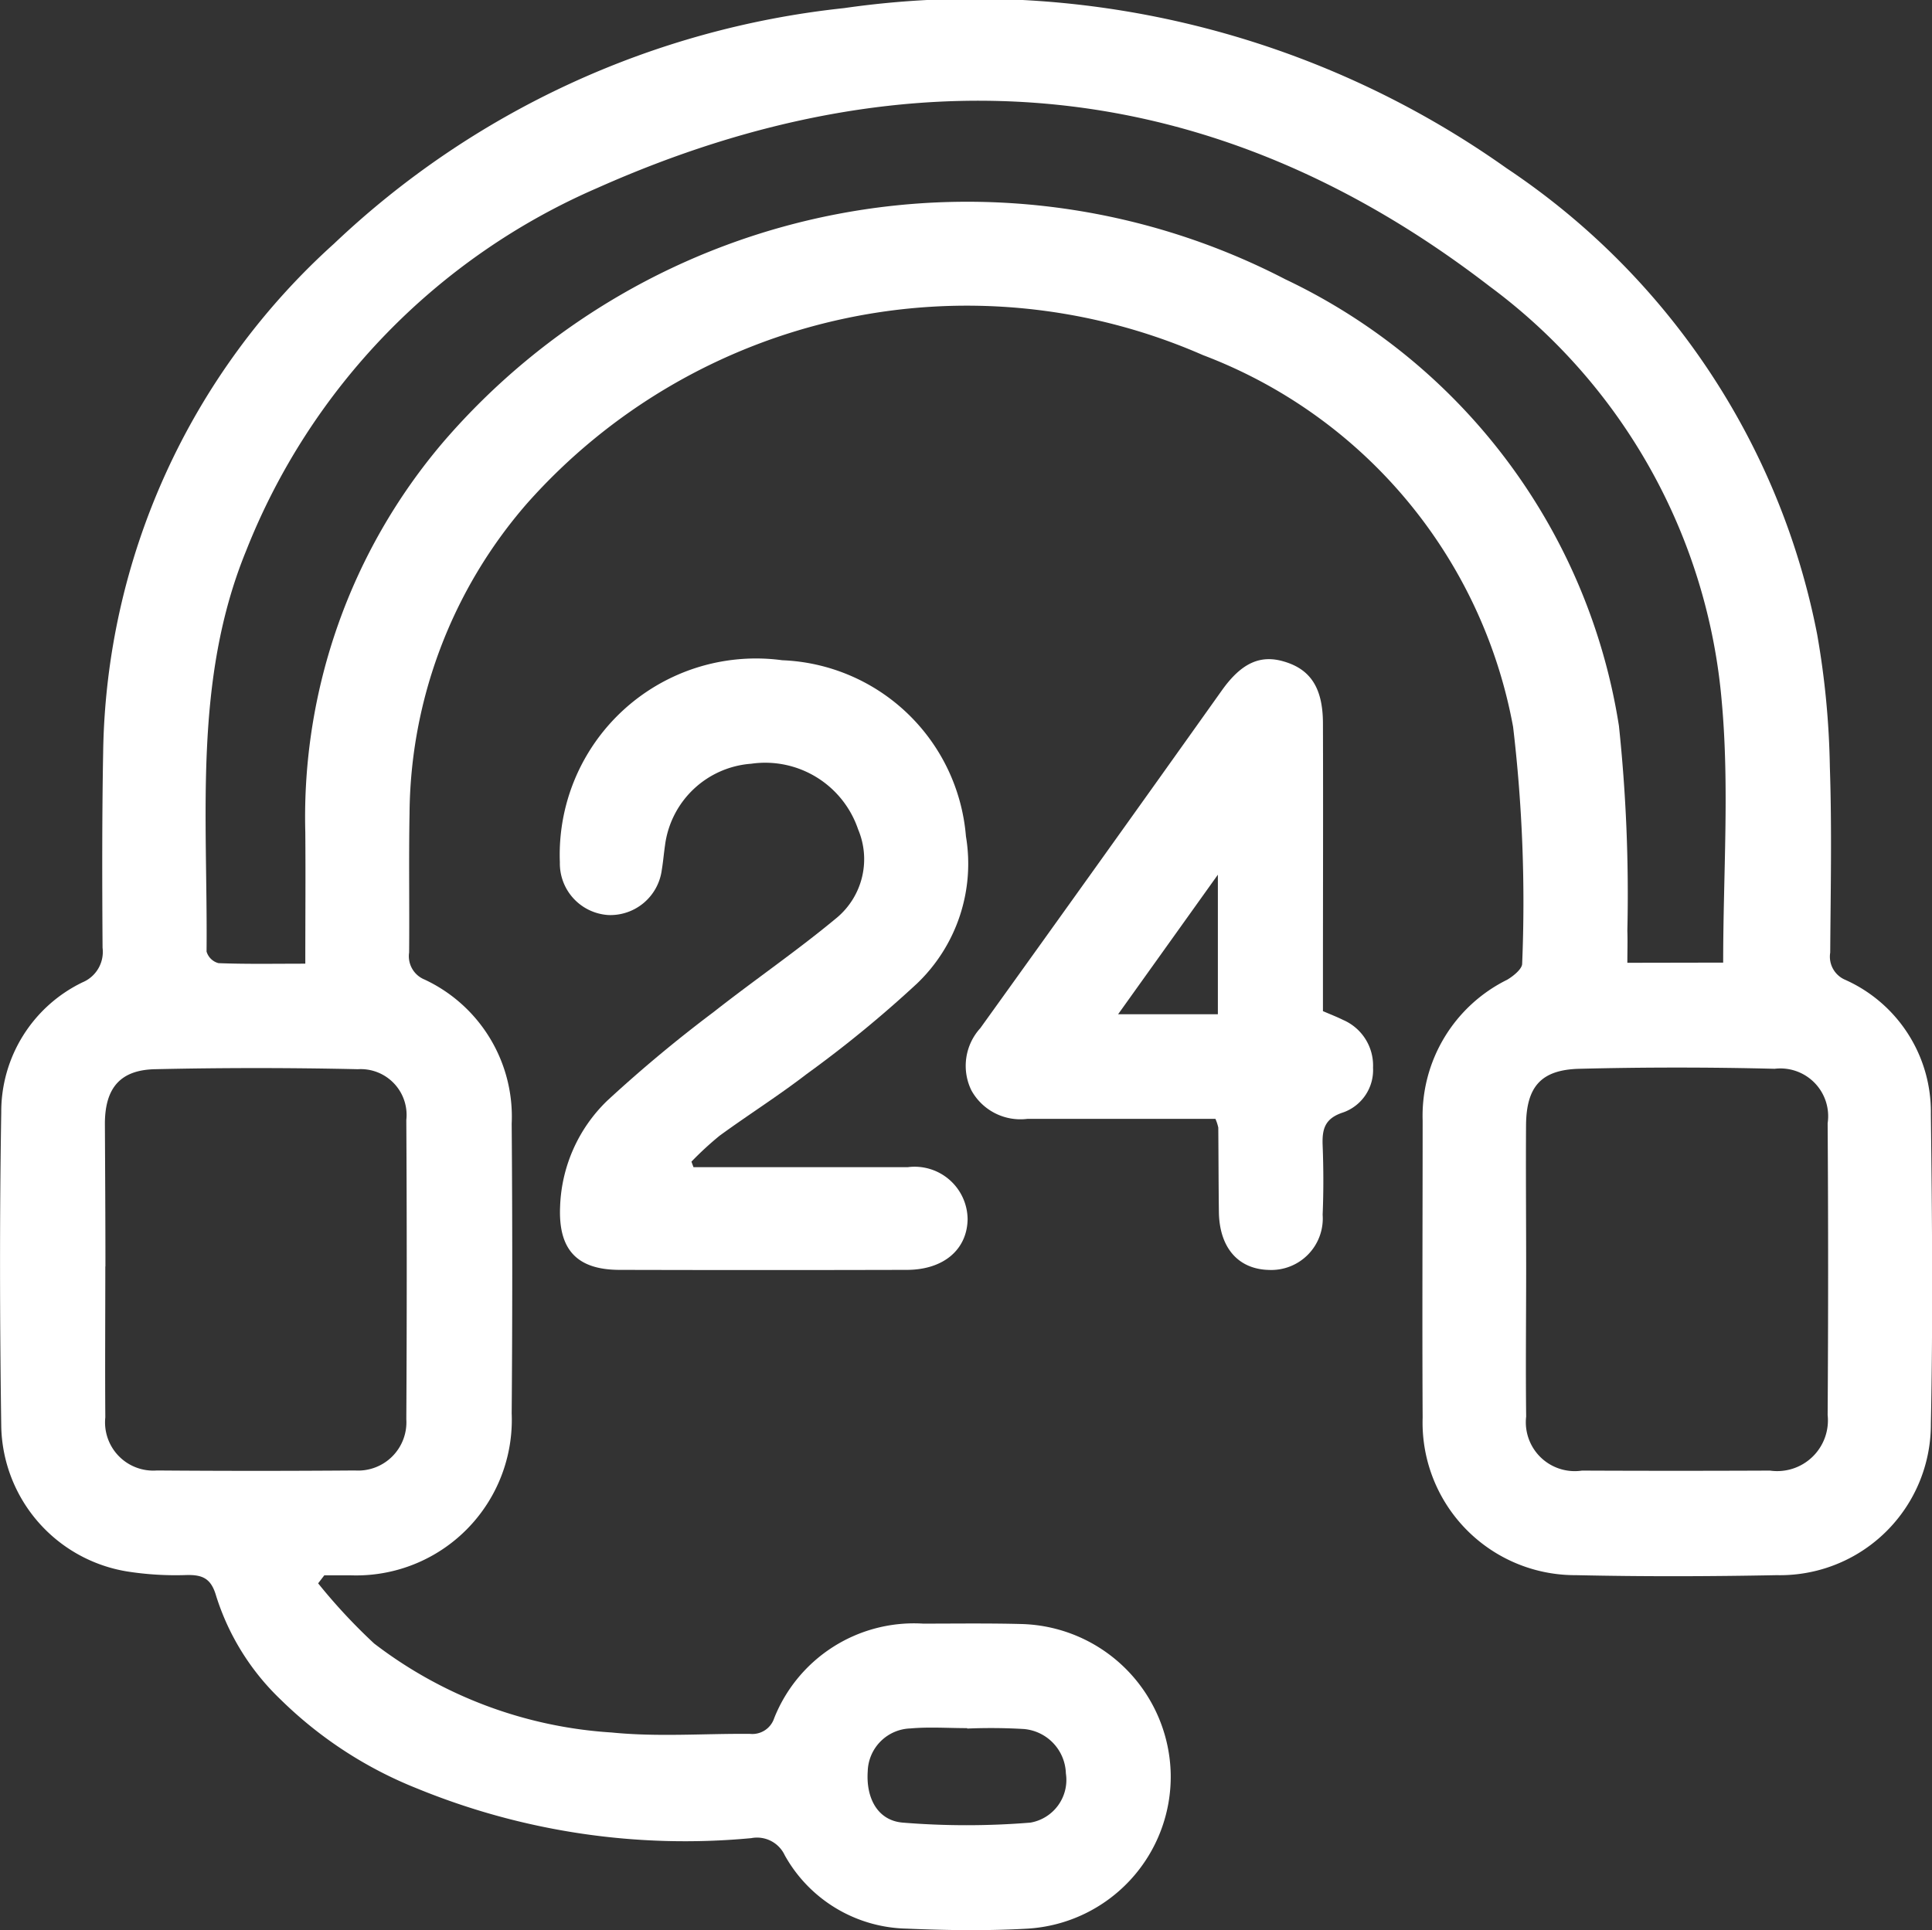
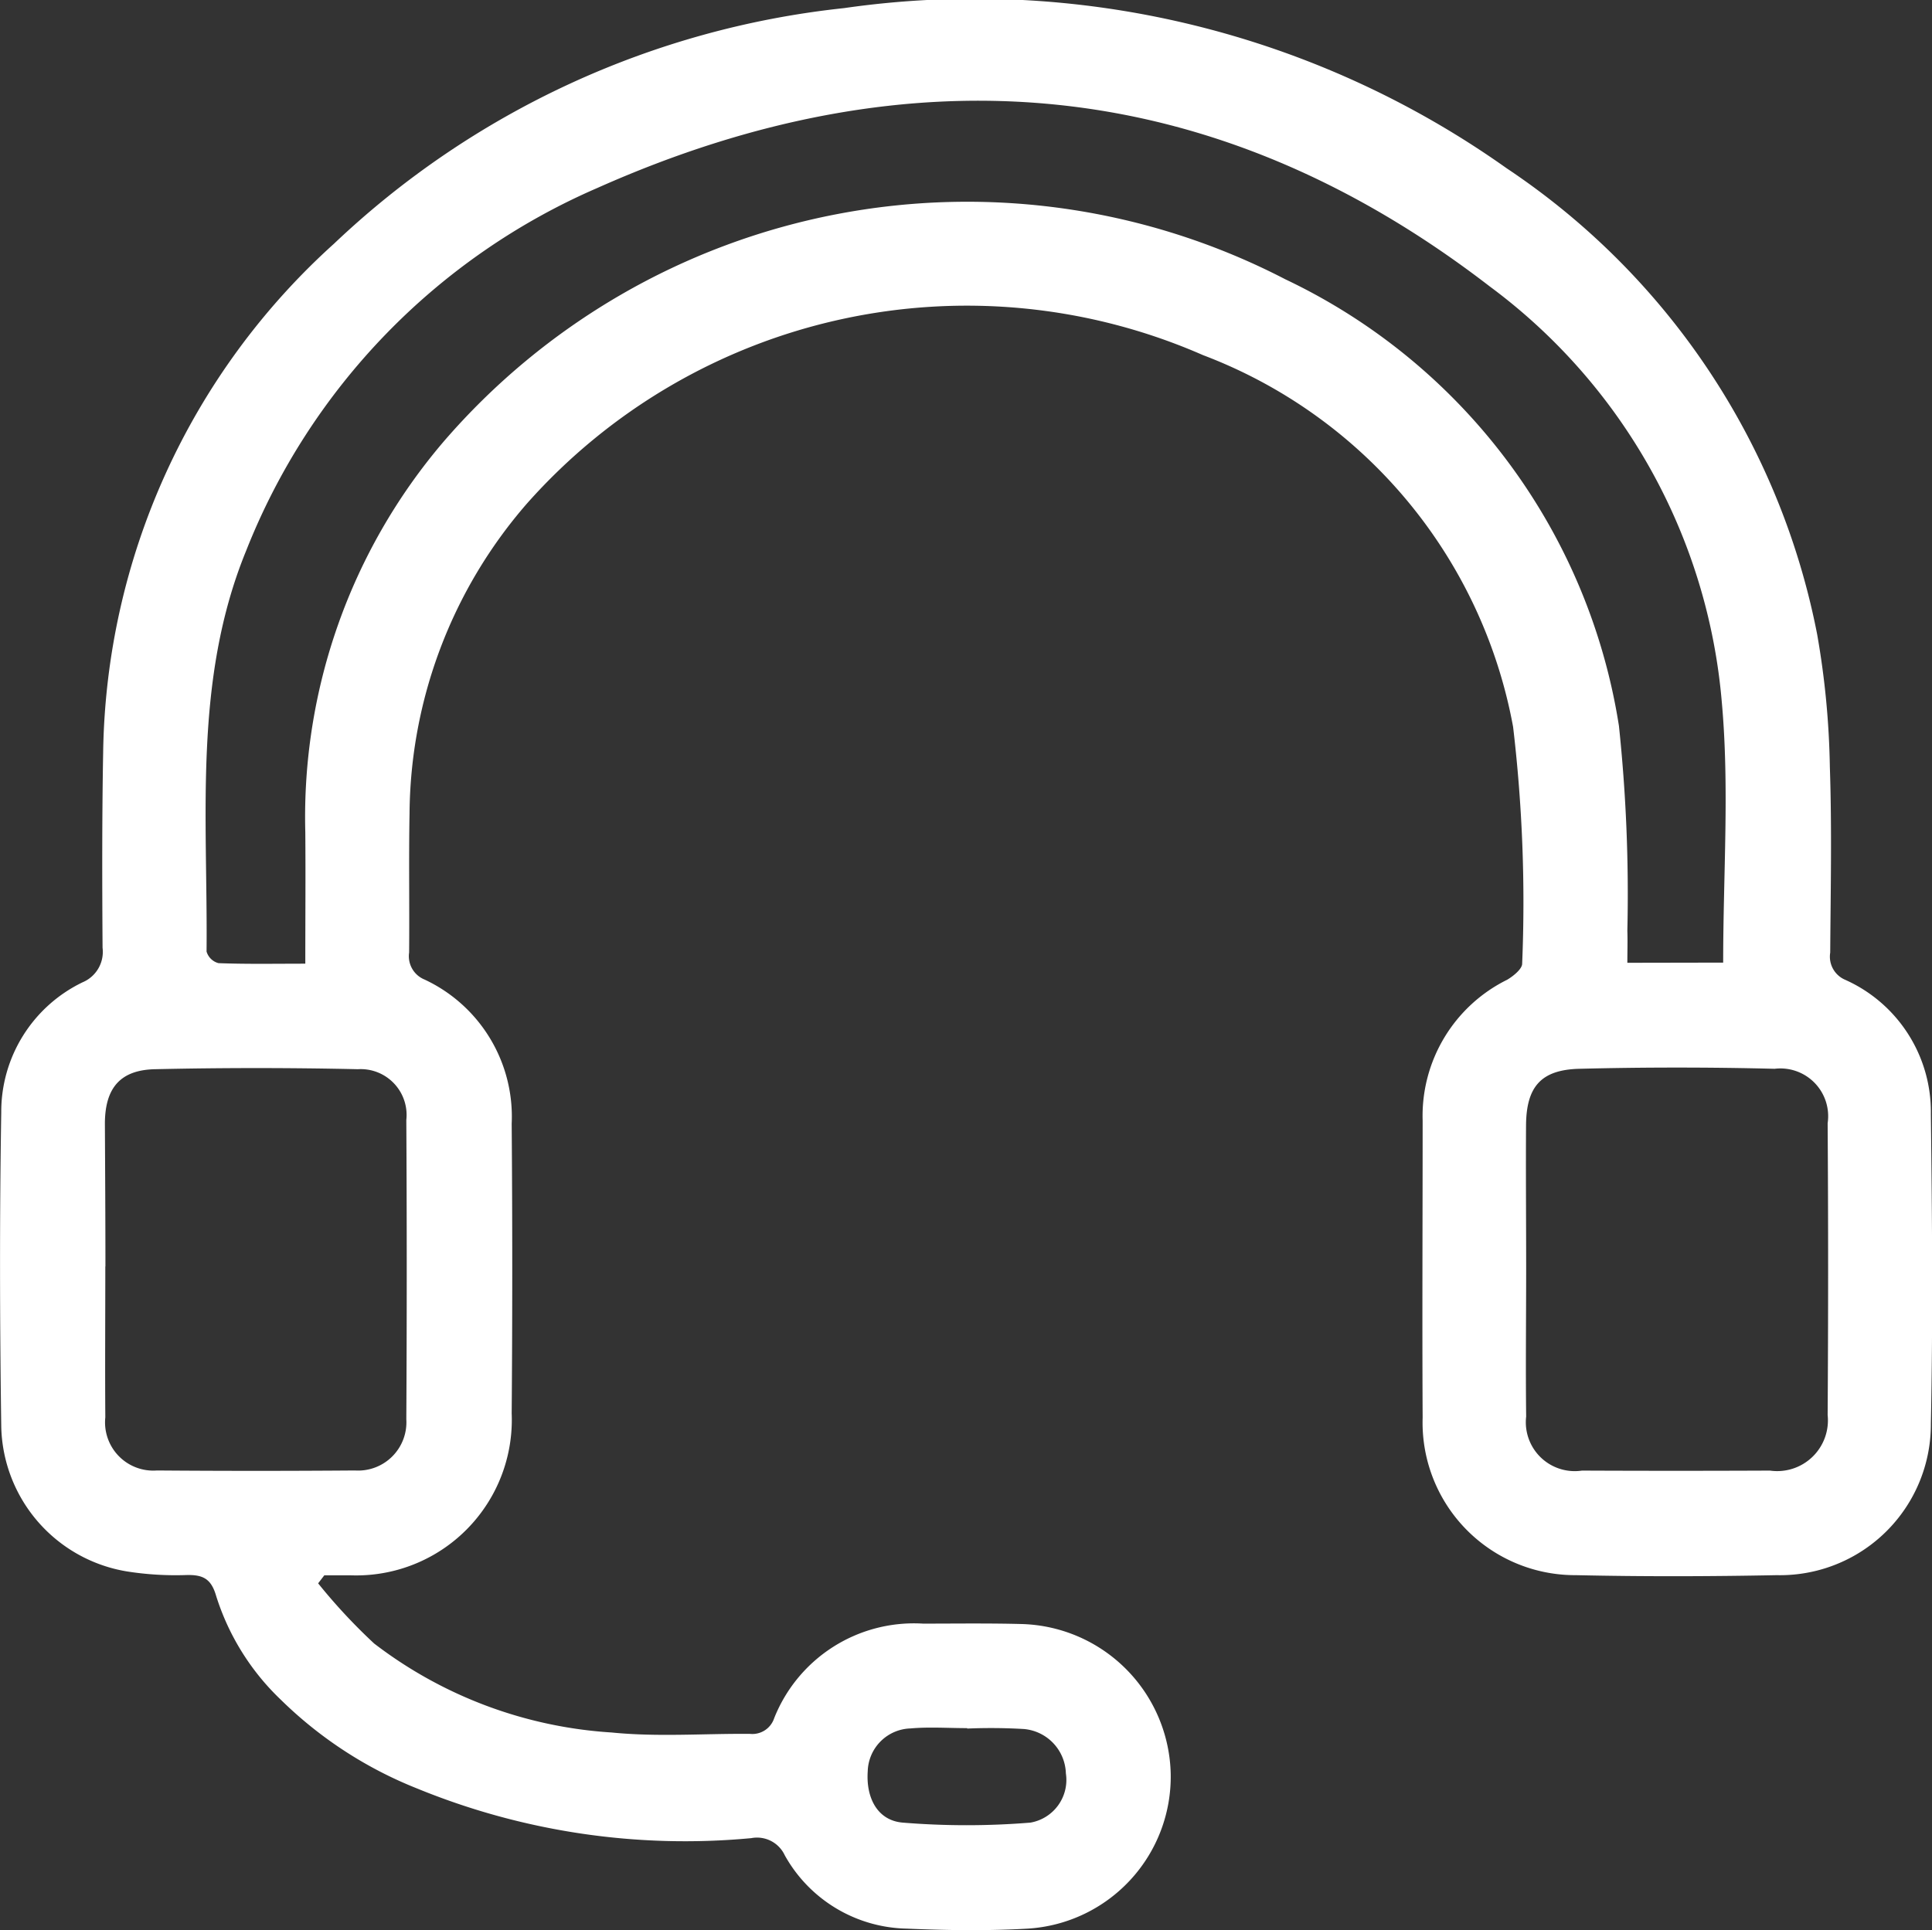
<svg xmlns="http://www.w3.org/2000/svg" width="32.362" height="32.339" viewBox="0 0 32.362 32.339">
  <rect x="0" y="0" width="32.362" height="32.339" fill="#333333" stroke="none" />
  <g id="support" transform="translate(324.174 -202.882)">
    <path id="Path_17761" data-name="Path 17761" d="M-318.845,229.41a9.555,9.555,0,0,0,.938,1.008,7.281,7.281,0,0,0,3.979,1.491c.765.077,1.543.017,2.315.023a.385.385,0,0,0,.407-.263,2.519,2.519,0,0,1,2.494-1.584c.553,0,1.107-.008,1.66.007a2.568,2.568,0,0,1,2.488,2.509,2.551,2.551,0,0,1-2.393,2.594c-.675.039-1.355.029-2.032,0a2.392,2.392,0,0,1-2.04-1.229.512.512,0,0,0-.561-.287,11.839,11.839,0,0,1-5.6-.833,6.884,6.884,0,0,1-2.279-1.485,4.1,4.1,0,0,1-1.085-1.742c-.084-.291-.226-.355-.5-.348a5.233,5.233,0,0,1-.99-.06,2.514,2.514,0,0,1-2.109-2.426c-.025-1.756-.029-3.514,0-5.27a2.407,2.407,0,0,1,1.362-2.175.553.553,0,0,0,.335-.579c-.007-1.093-.01-2.186.01-3.278a11.7,11.7,0,0,1,3.868-8.519,14.654,14.654,0,0,1,8.542-3.946,15.389,15.389,0,0,1,11.1,2.684,12.182,12.182,0,0,1,5.2,7.806,14.079,14.079,0,0,1,.213,2.223c.035,1.036.013,2.075.006,3.112a.421.421,0,0,0,.251.455,2.424,2.424,0,0,1,1.435,2.252c.021,1.729.036,3.459,0,5.187a2.527,2.527,0,0,1-2.582,2.536c-1.12.022-2.241.025-3.361,0a2.556,2.556,0,0,1-2.57-2.638c-.009-1.66,0-3.32,0-4.98a2.544,2.544,0,0,1,1.416-2.358c.1-.059.252-.18.251-.27a24.97,24.97,0,0,0-.152-3.968,8.255,8.255,0,0,0-5.194-6.227,9.85,9.85,0,0,0-11.323,2.485,8,8,0,0,0-1.968,5.2c-.014.774,0,1.549-.007,2.324a.422.422,0,0,0,.259.453,2.535,2.535,0,0,1,1.459,2.415q.019,2.427,0,4.855a2.606,2.606,0,0,1-2.685,2.712c-.151,0-.3,0-.454,0Zm23.535-10.4c0-1.484.106-2.93-.022-4.354a9.681,9.681,0,0,0-3.888-6.975c-4.62-3.561-9.672-4-14.945-1.651a11.041,11.041,0,0,0-5.885,6.077c-.891,2.175-.642,4.459-.664,6.718a.283.283,0,0,0,.2.194c.466.018.933.009,1.454.009,0-.771.006-1.487,0-2.2a9.691,9.691,0,0,1,2.31-6.539,11.579,11.579,0,0,1,14.107-2.727,9.995,9.995,0,0,1,5.587,7.482,26.851,26.851,0,0,1,.141,3.433c.006.173,0,.346,0,.536Zm-3.3,5.119c0,.829-.01,1.658,0,2.486a.819.819,0,0,0,.935.906q1.575.007,3.149,0a.85.85,0,0,0,.966-.931q.016-2.445,0-4.889a.8.8,0,0,0-.888-.912q-1.635-.041-3.271,0c-.642.016-.886.3-.893.939C-298.617,222.528-298.61,223.33-298.61,224.131Zm-23.8-.028c0,.843-.006,1.685,0,2.528a.808.808,0,0,0,.866.89q1.658.013,3.315,0a.809.809,0,0,0,.861-.858q.014-2.507,0-5.014a.768.768,0,0,0-.811-.851q-1.7-.038-3.4,0c-.582.013-.833.316-.838.9C-322.413,222.5-322.408,223.3-322.408,224.1Zm14.437,7.74v-.005c-.317,0-.636-.023-.95.005a.739.739,0,0,0-.716.717c-.031.45.165.826.587.861a13.182,13.182,0,0,0,2.138,0,.726.726,0,0,0,.594-.825.77.77,0,0,0-.7-.743A9.434,9.434,0,0,0-307.971,231.843Z" fill="#fff" />
-     <path id="Path_17762" data-name="Path 17762" d="M-237.205,311.212h.44c1.051,0,2.1,0,3.152,0a.888.888,0,0,1,1,.868c-.006.511-.4.851-1.015.853q-2.406.006-4.811,0c-.719,0-1.031-.339-1-1.06a2.587,2.587,0,0,1,.792-1.777,22.952,22.952,0,0,1,1.778-1.482c.683-.537,1.4-1.027,2.069-1.584a1.28,1.28,0,0,0,.353-1.477,1.643,1.643,0,0,0-1.791-1.1,1.572,1.572,0,0,0-1.444,1.37c-.02.137-.031.275-.054.411a.869.869,0,0,1-.894.754.866.866,0,0,1-.813-.883,3.288,3.288,0,0,1,3.726-3.386,3.214,3.214,0,0,1,3.076,2.95,2.777,2.777,0,0,1-.819,2.466,19.729,19.729,0,0,1-1.853,1.52c-.47.362-.974.68-1.454,1.03a5.4,5.4,0,0,0-.472.435Z" transform="translate(-75.353 -88.775)" fill="#fff" />
-     <path id="Path_17763" data-name="Path 17763" d="M-173.848,310.378h-.95c-.732,0-1.464,0-2.2,0a.937.937,0,0,1-.939-.48.937.937,0,0,1,.151-1.04q2.031-2.826,4.048-5.662c.327-.458.644-.6,1.043-.479.441.131.646.443.648,1.031.005,1.437,0,2.873,0,4.31,0,.165,0,.33,0,.515.12.052.232.095.339.148a.832.832,0,0,1,.5.8.753.753,0,0,1-.5.749c-.309.1-.355.279-.344.554.015.386.016.774,0,1.16a.863.863,0,0,1-.9.925c-.517-.012-.831-.376-.838-.975-.006-.47-.006-.939-.01-1.409A.745.745,0,0,0-173.848,310.378Zm.041-1.753v-2.338l-1.671,2.338Z" transform="translate(-129.967 -88.75)" fill="#fff" />
  </g>
</svg>